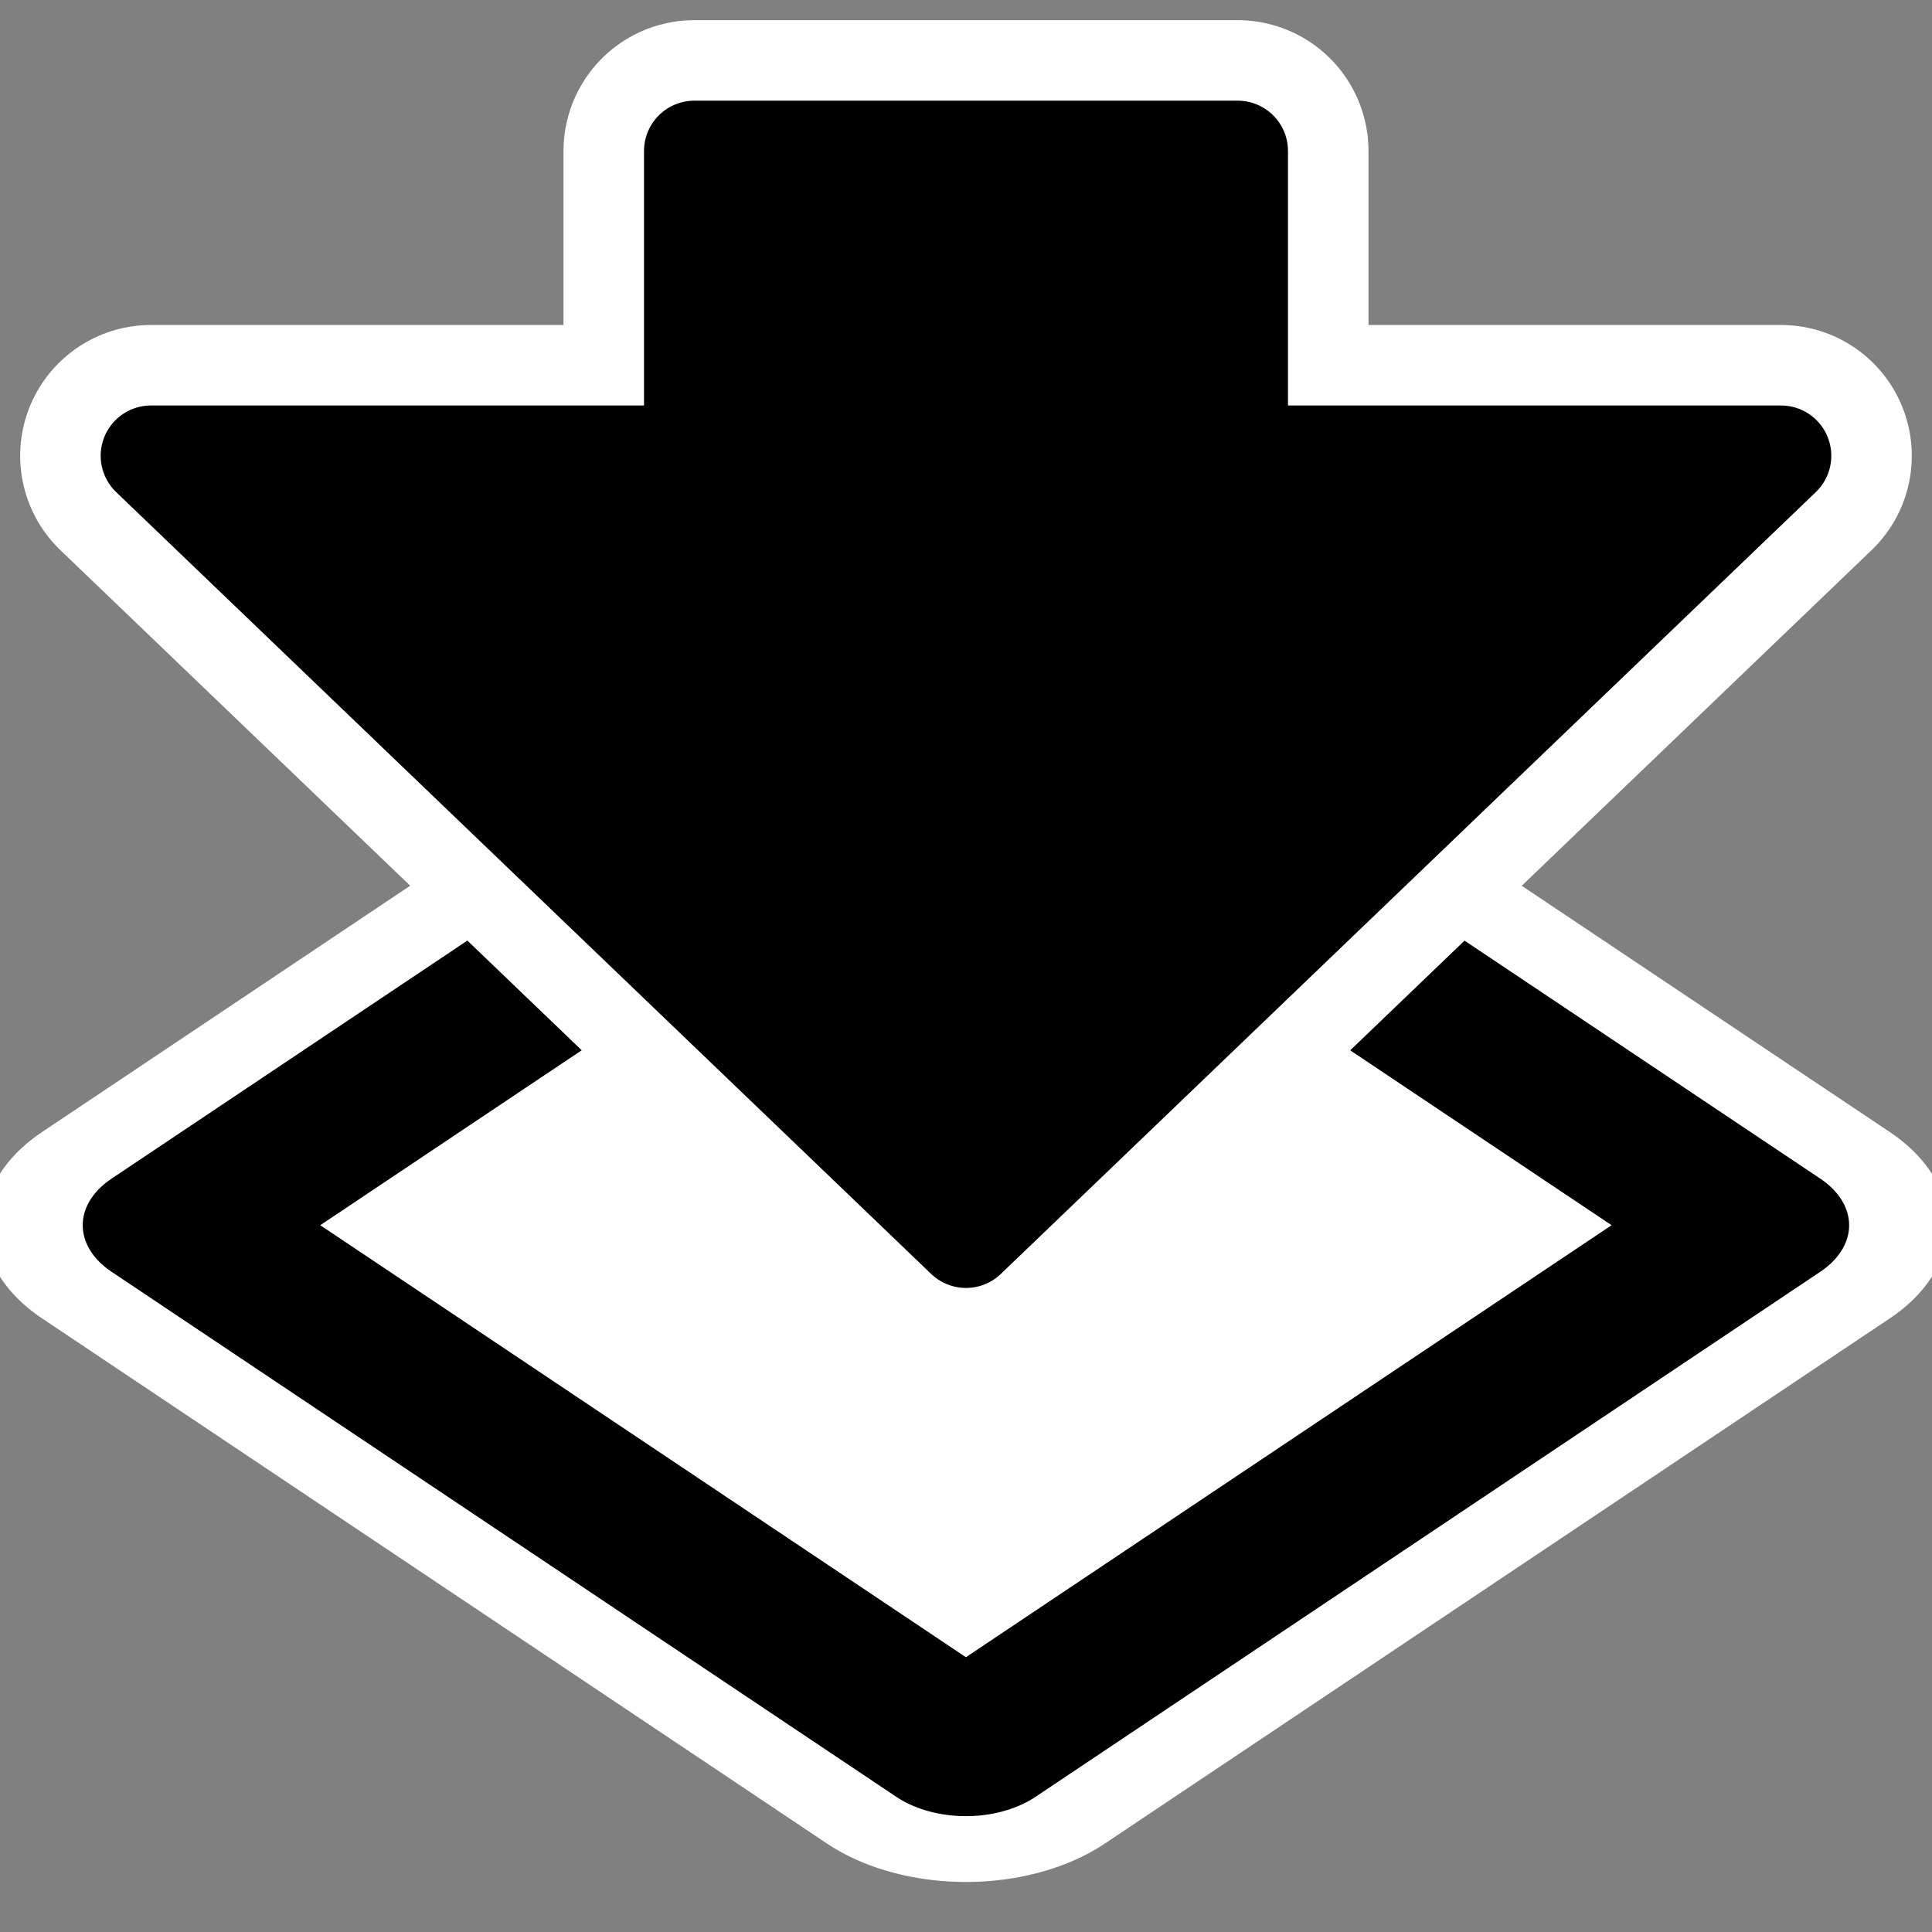
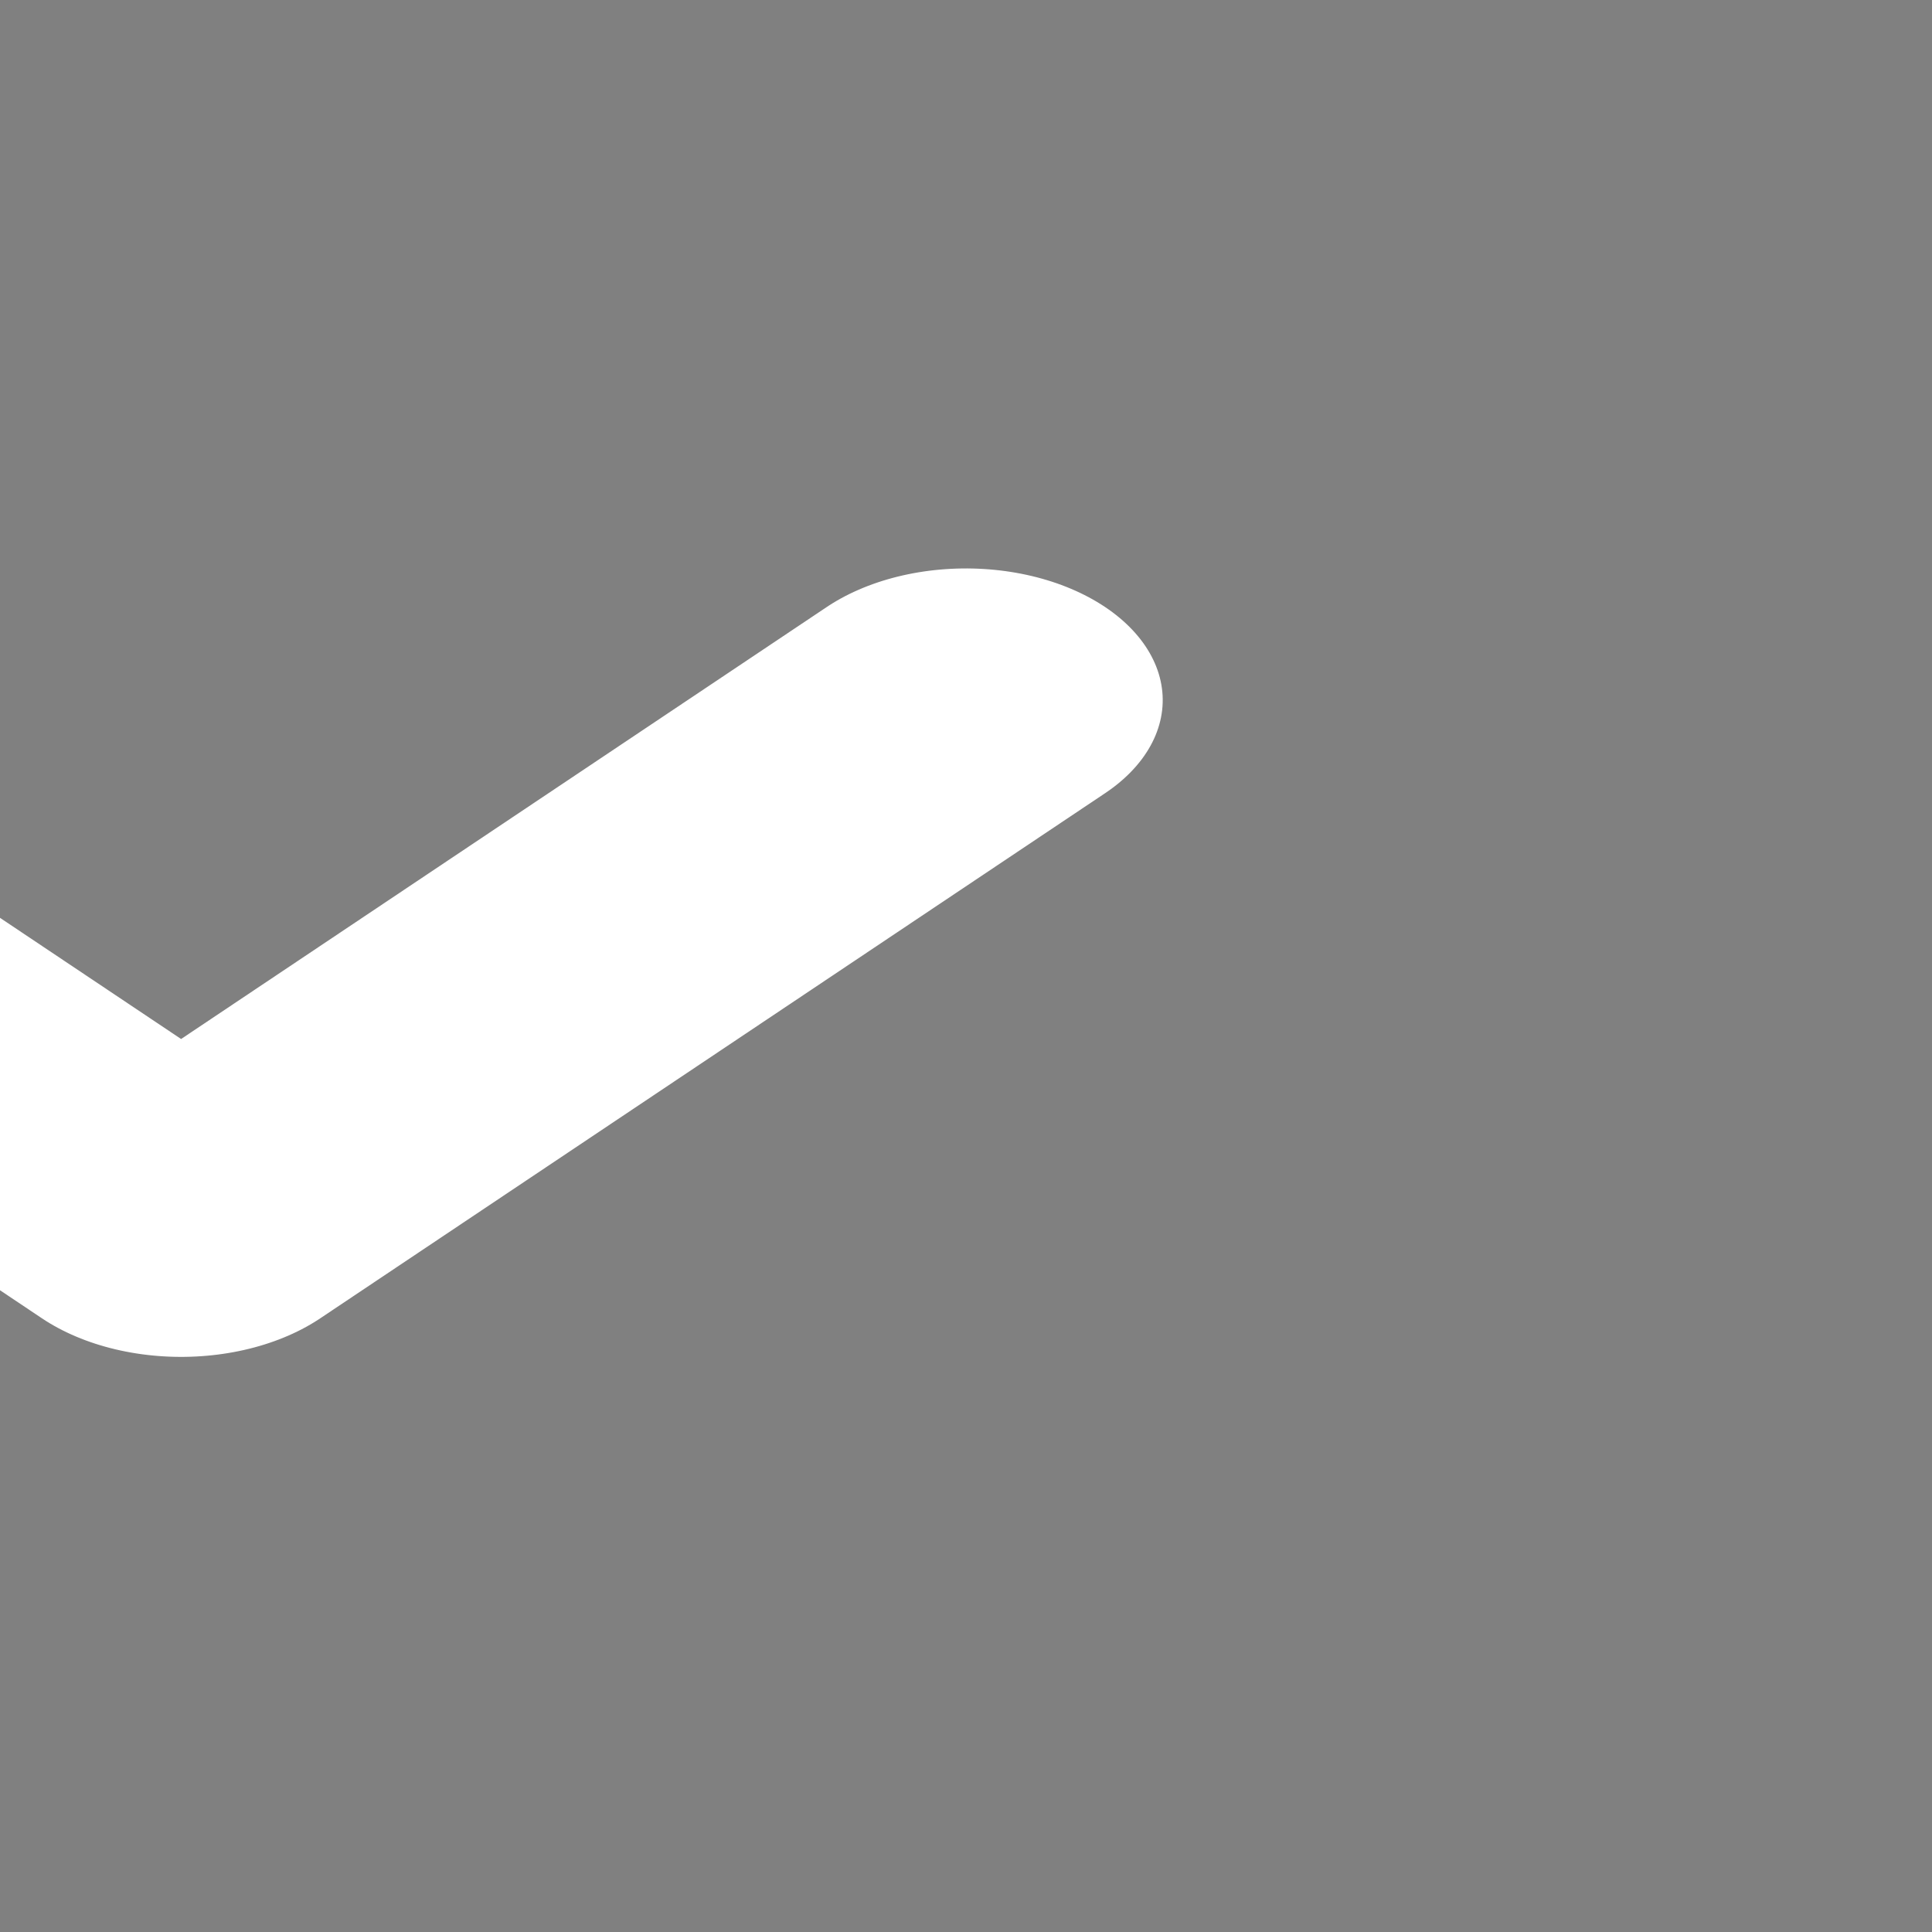
<svg xmlns="http://www.w3.org/2000/svg" xmlns:ns1="http://sodipodi.sourceforge.net/DTD/sodipodi-0.dtd" xmlns:ns2="http://www.inkscape.org/namespaces/inkscape" id="svg1" ns1:docname="14_flatten.svg" viewBox="0 0 60 60" ns1:version="0.32" _SVGFile__filename="oldscale/actions/goto.svg" version="1.0" y="0" x="0" ns2:version="0.40" ns1:docbase="/home/danny/work/flat/SVG/mono/scalable/actions">
  <rect x="0" y="0" width="60" height="60" fill="#808080" stroke="none" />
  <ns1:namedview id="base" bordercolor="#666666" ns2:pageshadow="2" ns2:window-y="0" pagecolor="#ffffff" ns2:window-height="698" ns2:zoom="5.5729167" ns2:window-x="0" borderopacity="1.0" ns2:current-layer="svg1" ns2:cx="56.481475" ns2:cy="24.000000" ns2:window-width="1024" ns2:pageopacity="0.0000000" />
  <g id="g1715" transform="translate(0 -.91)">
-     <path id="rect1711" style="stroke-linejoin:round;color:#000000;stroke:#ffffff;stroke-linecap:round;stroke-width:10.401;fill:none" transform="matrix(.831 -.556 .831 .556 0 0)" d="m-31.652 38.42h29.33l0 29.33h-29.33v-29.33z" />
-     <path id="rect1088" style="stroke-linejoin:round;fill-rule:evenodd;color:#000000;stroke:#000000;stroke-linecap:round;stroke-width:5.2;fill:#ffffff" transform="matrix(.831 -.556 .831 .556 0 0)" d="m-31.652 38.42h29.33l0 29.33h-29.33v-29.33z" />
+     <path id="rect1711" style="stroke-linejoin:round;color:#000000;stroke:#ffffff;stroke-linecap:round;stroke-width:10.401;fill:none" transform="matrix(.831 -.556 .831 .556 0 0)" d="m-31.652 38.42h29.33h-29.33v-29.33z" />
  </g>
-   <path id="path1719" ns1:nodetypes="cccccccc" style="stroke-linejoin:round;stroke:#ffffff;stroke-linecap:round;stroke-width:8.125;fill:none" d="m4.689 14.155l25.311 24.281 25.31-24.281h-16.873v-9.466h-16.874v9.466h-16.874z" />
-   <path id="path877" ns1:nodetypes="cccccccc" style="stroke-linejoin:round;fill-rule:evenodd;stroke:#000000;stroke-linecap:round;stroke-width:3.125;fill:#000000" d="m4.689 14.155l25.311 24.281 25.31-24.281h-16.873v-9.466h-16.874v9.466h-16.874z" />
</svg>